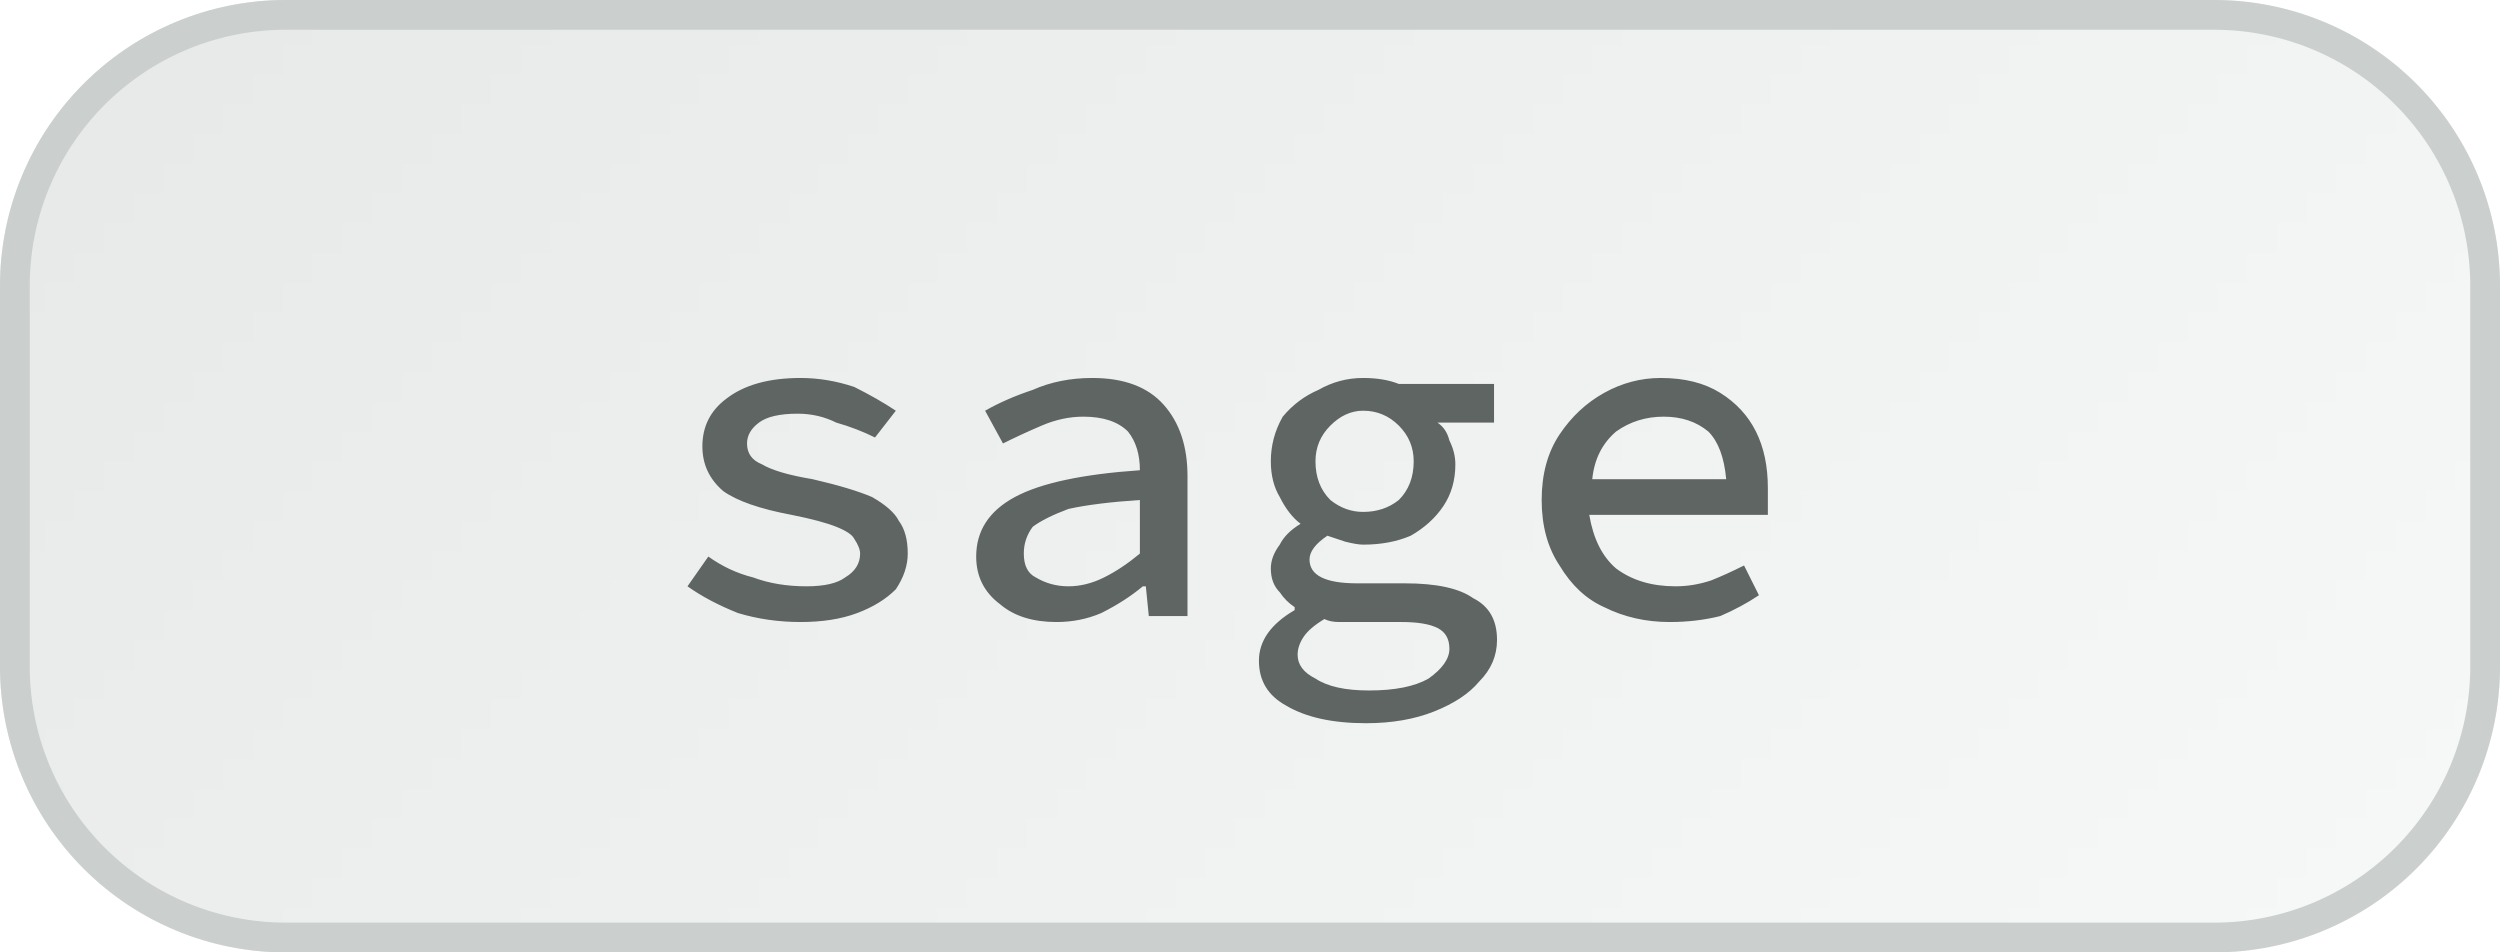
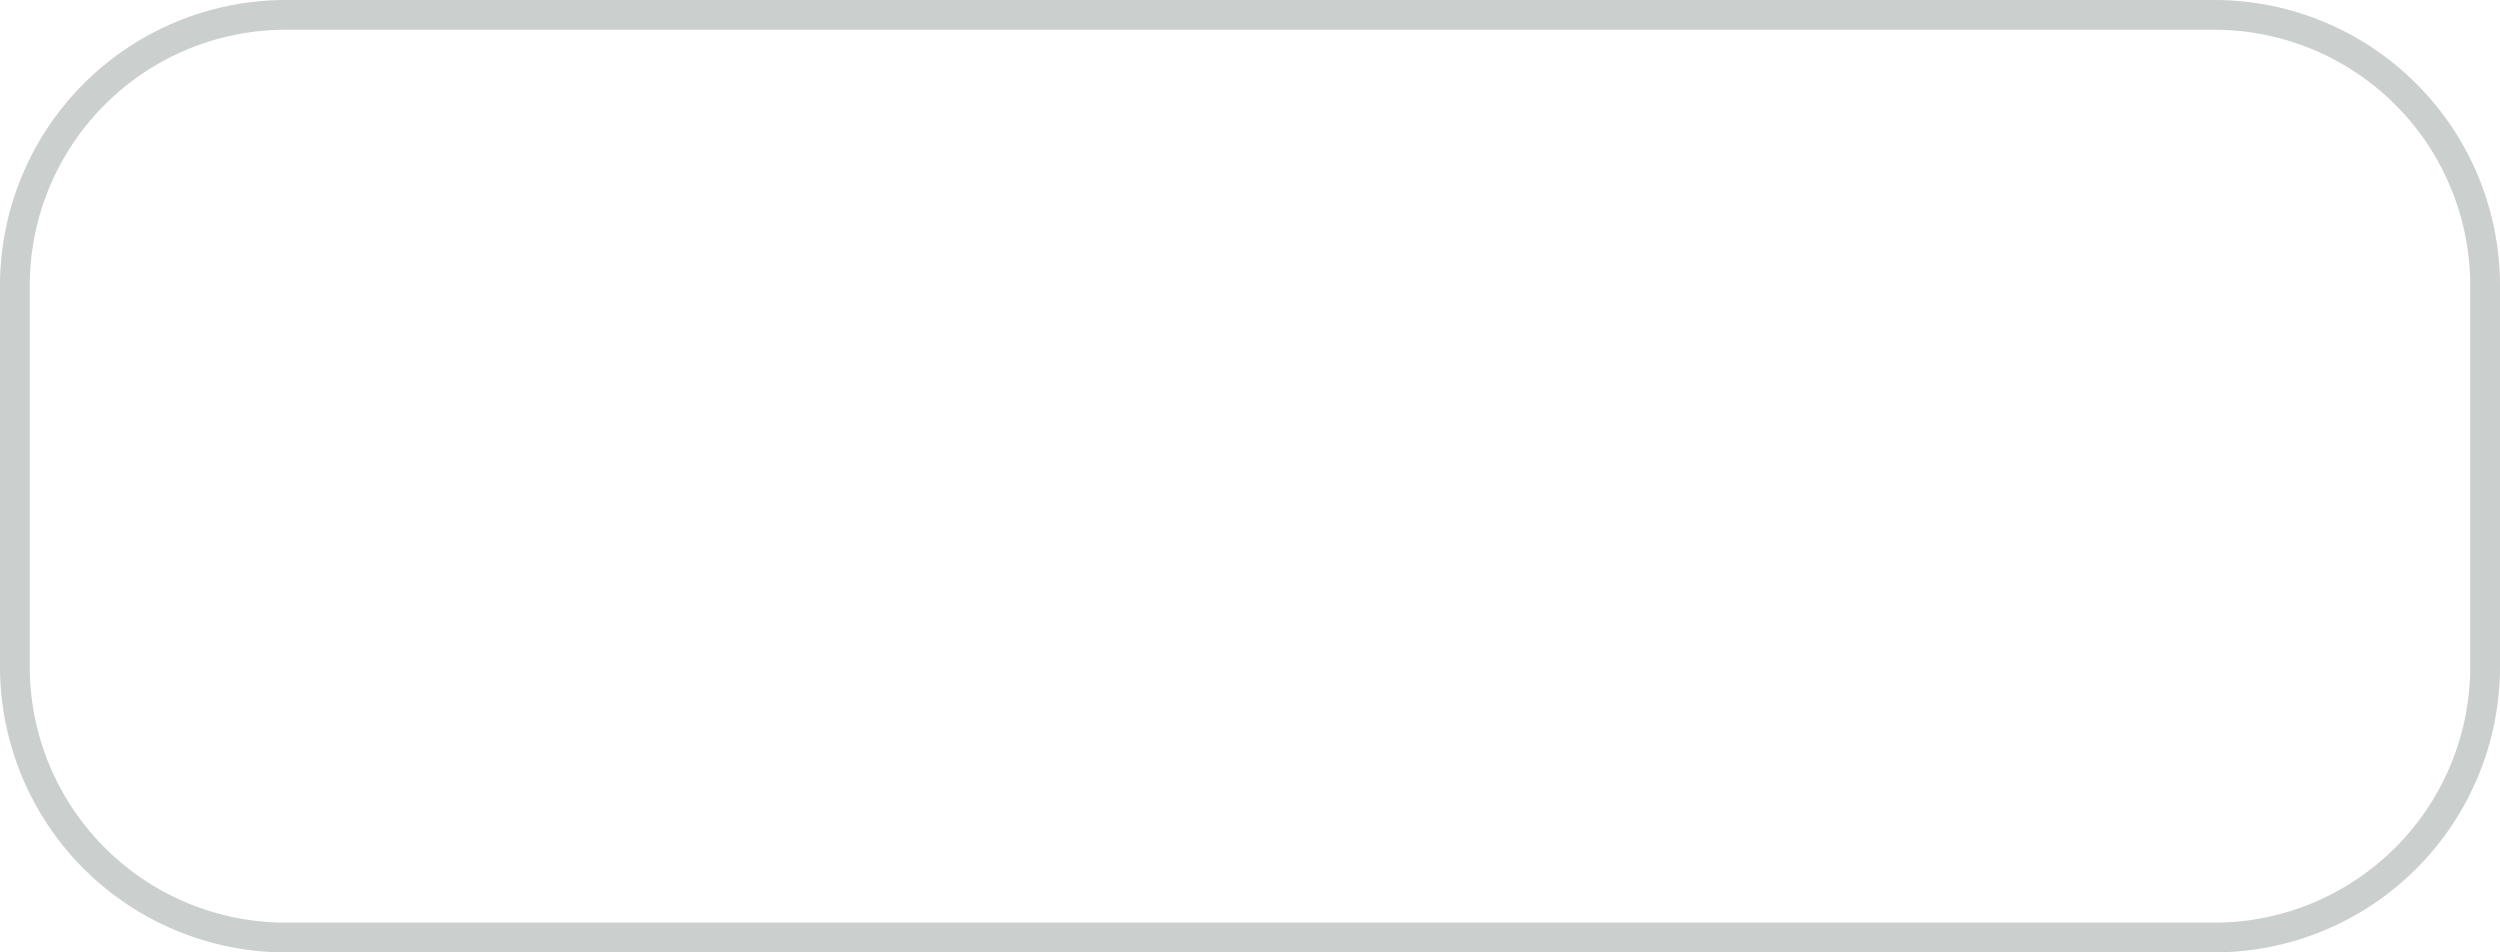
<svg xmlns="http://www.w3.org/2000/svg" width="84" height="32" viewBox="0 0 84 32">
  <defs>
    <pattern id="satori_pattern_id_0" x="0" y="0" width="1" height="1" patternUnits="objectBoundingBox">
      <linearGradient id="satori_biid_0" x1="-0.103" y1="0.27" x2="1.103" y2="0.73" spreadMethod="pad">
        <stop offset="0%" stop-color="#e6e9e8" />
        <stop offset="50%" stop-color="#eef1f0" />
        <stop offset="100%" stop-color="#f7f9f8" />
      </linearGradient>
-       <rect x="0" y="0" width="84" height="32" fill="url(#satori_biid_0)" />
    </pattern>
    <clipPath id="satori_bc-id">
      <path x="0" y="0" width="84" height="32" d="M9.6,0 h64.8 a9.6,9.6 0 0 1 9.6,9.6 v12.8 a9.6,9.6 0 0 1 -9.6,9.6 h-64.8 a9.6,9.6 0 0 1 -9.6,-9.6 v-12.8 a9.6,9.6 0 0 1 9.6,-9.6" />
    </clipPath>
  </defs>
  <mask id="satori_om-id">
-     <rect x="1" y="1" width="82" height="30" fill="#fff" />
-     <path width="84" height="32" fill="none" stroke="#000" stroke-width="2" d="M2.812,2.812 A9.6,9.6 0 0 1 9.6,0 h64.8 a9.6,9.6 0 0 1 9.6,9.6 v12.8 a9.6,9.6 0 0 1 -9.6,9.6 h-64.8 a9.6,9.6 0 0 1 -9.6,-9.6 v-12.8 A9.6,9.6 0 0 1 2.812,2.812" />
-   </mask>
-   <path x="0" y="0" width="84" height="32" fill="url(#satori_pattern_id_0)" d="M9.6,0 h64.8 a9.6,9.6 0 0 1 9.6,9.6 v12.8 a9.6,9.6 0 0 1 -9.6,9.6 h-64.8 a9.6,9.6 0 0 1 -9.6,-9.6 v-12.8 a9.6,9.6 0 0 1 9.6,-9.6" />
+     </mask>
  <path width="84" height="32" clip-path="url(#satori_bc-id)" fill="none" stroke="#cbcfcd" stroke-width="2" d="M2.812,2.812 A9.6,9.6 0 0 1 9.6,0 h64.8 a9.6,9.6 0 0 1 9.6,9.6 v12.8 a9.6,9.6 0 0 1 -9.6,9.6 h-64.8 a9.6,9.6 0 0 1 -9.6,-9.6 v-12.8 A9.6,9.6 0 0 1 2.812,2.812" />
-   <path fill="#5f6563" d="M26.9 20.9L26.9 20.9Q25.8 20.9 24.8 20.6Q23.8 20.2 23.1 19.7L23.1 19.7L23.8 18.7Q24.5 19.2 25.3 19.4Q26.1 19.7 27.1 19.7L27.1 19.7Q28 19.7 28.4 19.4Q28.9 19.1 28.9 18.6L28.9 18.6Q28.9 18.4 28.7 18.1Q28.6 17.9 28.1 17.7Q27.6 17.5 26.6 17.3L26.6 17.3Q25.0 17.0 24.3 16.5Q23.6 15.9 23.6 15.0L23.6 15.0Q23.6 14.0 24.4 13.4Q25.3 12.7 26.9 12.7L26.9 12.7Q27.8 12.7 28.7 13.0Q29.5 13.4 30.1 13.8L30.1 13.8L29.4 14.7Q28.8 14.4 28.1 14.2Q27.5 13.9 26.8 13.9L26.8 13.9Q25.9 13.9 25.5 14.2Q25.1 14.5 25.1 14.9L25.1 14.9Q25.1 15.4 25.6 15.6Q26.1 15.9 27.3 16.1L27.3 16.1Q28.6 16.4 29.3 16.7Q30.0 17.1 30.2 17.5Q30.5 17.9 30.5 18.6L30.5 18.6Q30.5 19.2 30.1 19.8Q29.6 20.3 28.8 20.6Q28.0 20.9 26.9 20.9ZM35.5 20.9L35.5 20.9Q34.3 20.9 33.6 20.3Q32.8 19.7 32.8 18.7L32.8 18.7Q32.8 17.4 34.1 16.7Q35.4 16.0 38.3 15.8L38.3 15.8Q38.3 15.0 37.9 14.5Q37.4 14.0 36.4 14.0L36.4 14.0Q35.7 14.0 35.0 14.3Q34.3 14.6 33.7 14.9L33.7 14.9L33.1 13.8Q33.8 13.4 34.7 13.1Q35.6 12.7 36.7 12.7L36.7 12.7Q38.3 12.7 39.1 13.6Q39.9 14.5 39.9 16.0L39.9 16.0L39.9 20.7L38.6 20.7L38.5 19.7L38.4 19.7Q37.8 20.2 37.0 20.6Q36.3 20.9 35.5 20.9ZM35.9 19.7L35.9 19.7Q36.5 19.7 37.1 19.4Q37.7 19.1 38.3 18.6L38.3 18.6L38.3 16.8Q36.8 16.9 35.9 17.1Q35.1 17.4 34.7 17.7Q34.4 18.1 34.4 18.6L34.4 18.6Q34.4 19.2 34.8 19.4Q35.3 19.7 35.9 19.7ZM45.9 24.3L45.9 24.3Q44.2 24.3 43.2 23.7Q42.3 23.2 42.3 22.2L42.3 22.2Q42.3 21.2 43.5 20.5L43.5 20.5L43.5 20.4Q43.2 20.2 43.0 19.9Q42.7 19.6 42.7 19.1L42.7 19.1Q42.7 18.7 43.0 18.3Q43.2 17.9 43.7 17.6L43.7 17.6L43.7 17.6Q43.3 17.3 43.0 16.7Q42.7 16.2 42.7 15.5L42.7 15.5Q42.7 14.7 43.1 14.0Q43.6 13.4 44.3 13.1Q45.0 12.7 45.8 12.7L45.8 12.7Q46.5 12.7 47.0 12.9L47.0 12.9L50.2 12.9L50.2 14.2L48.3 14.2Q48.6 14.4 48.7 14.8Q48.9 15.2 48.9 15.6L48.9 15.6Q48.9 16.4 48.5 17.0Q48.1 17.6 47.4 18.0Q46.7 18.3 45.8 18.3L45.8 18.3Q45.6 18.3 45.2 18.2Q44.9 18.1 44.6 18.0L44.6 18.0Q44.0 18.4 44.0 18.8L44.0 18.8Q44.0 19.6 45.6 19.6L45.6 19.6L47.2 19.6Q48.8 19.6 49.5 20.1Q50.3 20.5 50.3 21.5L50.3 21.5Q50.3 22.3 49.7 22.9Q49.2 23.5 48.2 23.9Q47.2 24.3 45.9 24.3ZM45.8 17.2L45.8 17.2Q46.5 17.2 47.0 16.8Q47.5 16.3 47.5 15.5L47.5 15.5Q47.5 14.8 47.0 14.3Q46.5 13.8 45.8 13.8L45.8 13.8Q45.2 13.8 44.7 14.3Q44.2 14.8 44.2 15.5L44.2 15.5Q44.2 16.3 44.7 16.8Q45.2 17.2 45.8 17.2ZM46.0 23.2L46.0 23.2Q47.3 23.2 48 22.8Q48.7 22.3 48.7 21.8L48.7 21.8Q48.7 21.3 48.3 21.1Q47.9 20.9 47.1 20.9L47.1 20.9L45.7 20.9Q45.3 20.9 45.0 20.9Q44.7 20.9 44.5 20.8L44.5 20.8Q44 21.1 43.8 21.4Q43.6 21.7 43.6 22.0L43.6 22.0Q43.6 22.5 44.2 22.8Q44.8 23.2 46.0 23.2ZM55.9 14.0L55.9 14.0Q55.0 14.0 54.3 14.5Q53.6 15.1 53.5 16.1L53.5 16.1L58.0 16.1Q57.9 15.0 57.4 14.5Q56.8 14.0 55.9 14.0ZM56.1 20.9L56.1 20.9Q54.9 20.9 53.9 20.4Q53.0 20.0 52.4 19.0Q51.8 18.1 51.8 16.8L51.8 16.8Q51.8 15.5 52.4 14.6Q53.0 13.7 53.9 13.2Q54.8 12.7 55.8 12.7L55.8 12.7Q57.0 12.7 57.8 13.2Q58.6 13.7 59.0 14.5Q59.4 15.3 59.4 16.4L59.4 16.4Q59.4 16.7 59.4 16.9Q59.4 17.1 59.4 17.3L59.4 17.3L53.4 17.3Q53.6 18.5 54.3 19.1Q55.1 19.7 56.3 19.7L56.3 19.7Q56.9 19.7 57.5 19.5Q58.0 19.3 58.6 19L58.6 19L59.1 20.0Q58.5 20.4 57.8 20.7Q57.0 20.9 56.1 20.9Z " />
</svg>